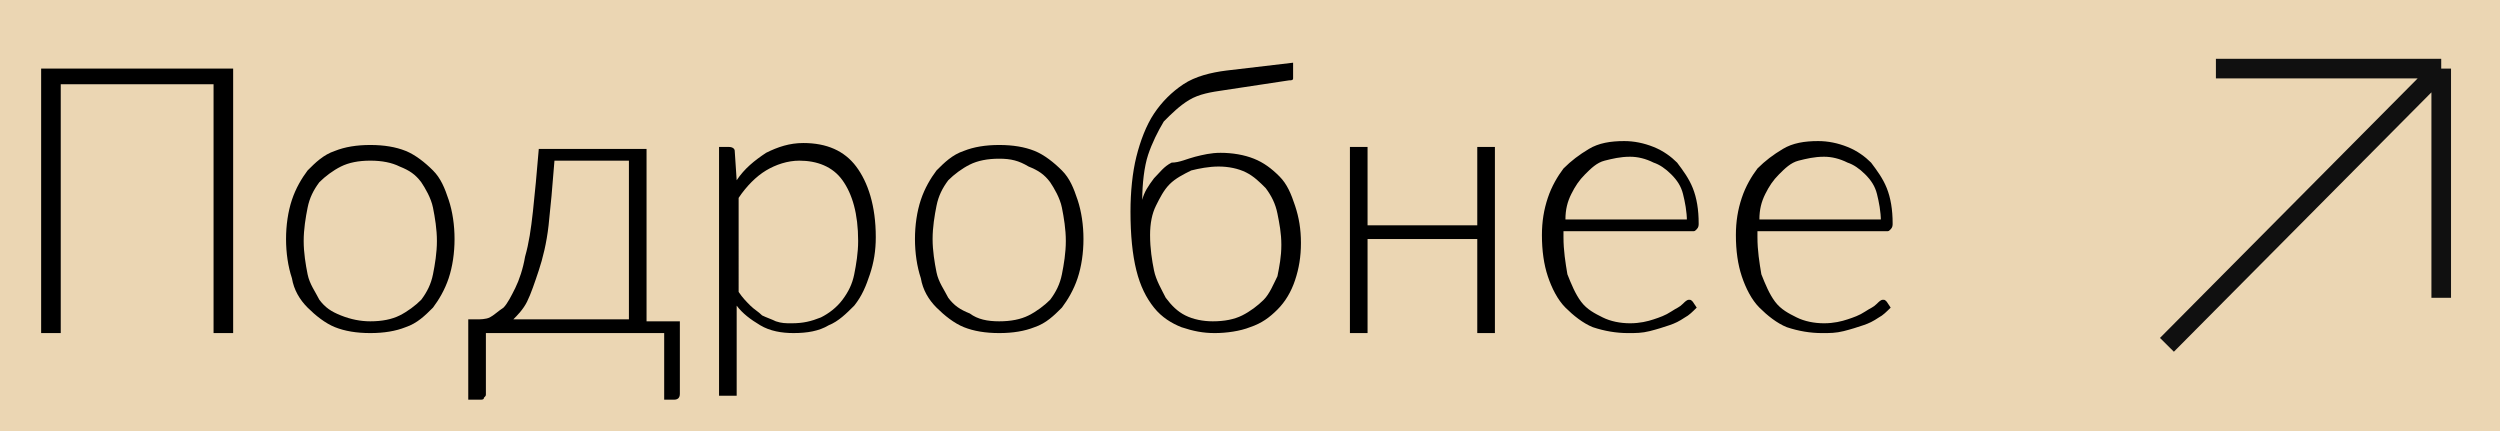
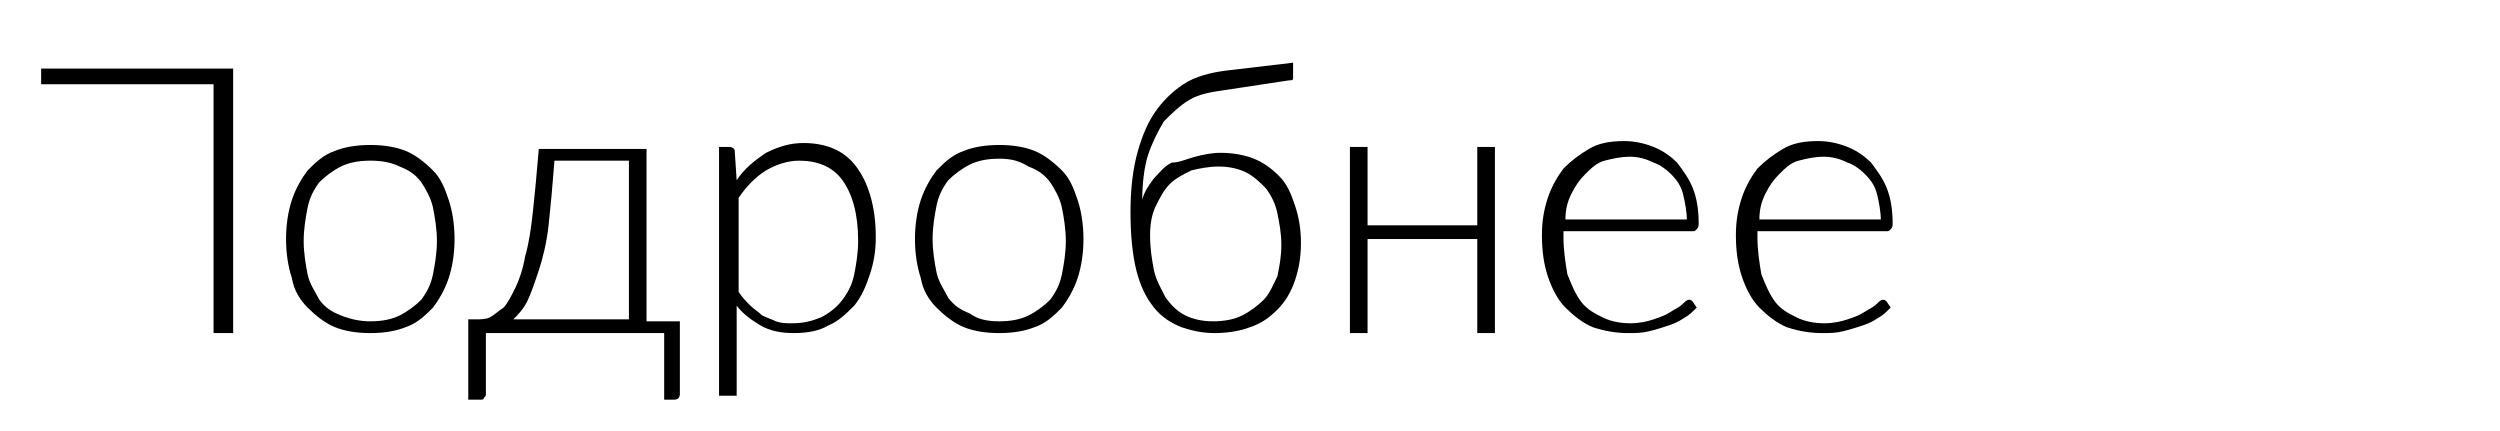
<svg xmlns="http://www.w3.org/2000/svg" version="1.1" id="Слой_1" x="0px" y="0px" viewBox="0 0 127.6 22" style="enable-background:new 0 0 127.6 22;" xml:space="preserve">
  <style type="text/css"> .st0{fill:#EBD6B3;} .st1{display:none;fill:#101010;} .st2{fill:none;stroke:#101010;stroke-linejoin:bevel;} </style>
-   <rect class="st0" width="127.6" height="22" />
-   <path class="st1" d="M1.9,17V4h9.7v13h-1V5H2.9v12H1.9z M18.1,17.3c-1,0-1.8-0.2-2.5-0.7c-0.7-0.4-1.2-1-1.5-1.8s-0.5-1.7-0.5-2.7 c0-1,0.2-1.9,0.5-2.7c0.4-0.8,0.9-1.4,1.5-1.8C16.3,7.2,17.2,7,18.1,7c1,0,1.8,0.2,2.5,0.7c0.7,0.4,1.2,1,1.5,1.8 c0.4,0.8,0.5,1.7,0.5,2.7c0,1-0.2,1.9-0.5,2.7c-0.4,0.8-0.9,1.4-1.5,1.8C19.9,17.1,19.1,17.3,18.1,17.3z M18.1,16.3 c1.1,0,2-0.4,2.6-1.2c0.6-0.8,0.9-1.8,0.9-3c0-1.2-0.3-2.2-0.9-3C20.1,8.4,19.2,8,18.1,8c-0.8,0-1.4,0.2-1.9,0.5 c-0.5,0.3-0.9,0.8-1.1,1.4c-0.2,0.6-0.4,1.3-0.4,2.1c0,1.2,0.3,2.2,0.9,3C16.1,15.9,17,16.3,18.1,16.3z M23.9,19.2v-3.1 c0.6,0,1-0.2,1.2-0.5c0.3-0.4,0.5-0.9,0.6-1.7c0.1-0.5,0.2-1.1,0.3-1.6c0.1-0.6,0.1-1.3,0.2-2.1c0.1-0.8,0.1-1.7,0.2-2.9h6.2v8.8 h0.9v3.1h-1V17h-7.5v2.2H23.9z M25.9,16.1h5.5V8.2h-4.1c0,0.5-0.1,1-0.1,1.6c0,0.6-0.1,1.1-0.1,1.7S27,12.5,26.9,13 c-0.1,0.5-0.1,0.9-0.2,1.3c-0.1,0.4-0.2,0.8-0.3,1.1S26.1,15.9,25.9,16.1z M39.4,17.3c-0.9,0-1.6-0.2-2.2-0.7 c-0.6-0.5-1.1-1.1-1.4-1.8c-0.3-0.8-0.5-1.6-0.5-2.6c0-1,0.2-1.9,0.5-2.6c0.3-0.8,0.8-1.4,1.4-1.8C37.9,7.2,38.6,7,39.5,7 c0.9,0,1.6,0.2,2.3,0.7c0.6,0.5,1.1,1.1,1.4,1.8c0.3,0.8,0.5,1.6,0.5,2.6c0,1-0.2,1.8-0.5,2.6c-0.3,0.8-0.8,1.4-1.4,1.8 C41.1,17,40.3,17.3,39.4,17.3z M35.2,21.3v-14h0.9v7.5h0.1v6.6H35.2z M39.4,16.3c0.7,0,1.3-0.2,1.8-0.5c0.5-0.4,0.8-0.9,1.1-1.5 c0.2-0.6,0.4-1.3,0.4-2.1c0-0.8-0.1-1.5-0.4-2.1c-0.2-0.6-0.6-1.1-1.1-1.5C40.7,8.2,40.1,8,39.4,8c-0.7,0-1.3,0.2-1.8,0.5 c-0.5,0.3-0.8,0.8-1.1,1.5c-0.2,0.6-0.4,1.3-0.4,2.1c0,0.8,0.1,1.5,0.4,2.1c0.2,0.6,0.6,1.1,1.1,1.5C38,16.1,38.6,16.3,39.4,16.3z M49.7,17.3c-1,0-1.8-0.2-2.5-0.7c-0.7-0.4-1.2-1-1.5-1.8s-0.5-1.7-0.5-2.7c0-1,0.2-1.9,0.5-2.7c0.4-0.8,0.9-1.4,1.5-1.8 C47.9,7.2,48.7,7,49.7,7c1,0,1.8,0.2,2.5,0.7c0.7,0.4,1.2,1,1.5,1.8c0.4,0.8,0.5,1.7,0.5,2.7c0,1-0.2,1.9-0.5,2.7 c-0.4,0.8-0.9,1.4-1.5,1.8C51.4,17.1,50.6,17.3,49.7,17.3z M49.7,16.3c1.1,0,2-0.4,2.6-1.2c0.6-0.8,0.9-1.8,0.9-3 c0-1.2-0.3-2.2-0.9-3C51.7,8.4,50.8,8,49.7,8c-0.8,0-1.4,0.2-1.9,0.5c-0.5,0.3-0.9,0.8-1.1,1.4c-0.2,0.6-0.4,1.3-0.4,2.1 c0,1.2,0.3,2.2,0.9,3C47.7,15.9,48.6,16.3,49.7,16.3z M60,17.3c-0.9,0-1.7-0.2-2.3-0.6c-0.6-0.4-1.1-1-1.5-1.8 c-0.4-0.8-0.5-1.8-0.5-3c0-0.5,0-1.1,0.1-1.7c0-0.6,0.1-1.2,0.2-1.7c0.1-0.5,0.2-0.9,0.3-1.3c0.1-0.5,0.4-0.9,0.6-1.3 c0.3-0.4,0.6-0.7,1-1c0.4-0.2,0.8-0.4,1.3-0.6c0.5-0.1,1-0.2,1.5-0.3c0.5-0.1,1-0.2,1.5-0.2c0.5-0.1,0.9-0.1,1.3-0.2l0.1,1 c-0.3,0.1-0.7,0.1-1.2,0.2C62,5,61.5,5,61,5.1c-0.5,0.1-1,0.2-1.4,0.3c-0.5,0.1-0.8,0.3-1.2,0.5c-0.5,0.3-0.9,0.8-1.2,1.4 s-0.4,1.4-0.5,2.2c0.4-0.6,0.9-1.1,1.5-1.4c0.6-0.3,1.3-0.5,2.1-0.5c0.9,0,1.6,0.2,2.3,0.6c0.6,0.4,1.1,1,1.5,1.7 c0.3,0.7,0.5,1.5,0.5,2.5c0,1-0.2,1.8-0.5,2.5c-0.4,0.7-0.9,1.3-1.6,1.7S61,17.3,60,17.3z M60.1,16.3c1.1,0,1.9-0.3,2.5-1 c0.6-0.7,0.9-1.6,0.9-2.7c0-1.2-0.3-2.1-0.9-2.8c-0.6-0.7-1.4-1-2.5-1s-1.9,0.3-2.5,1c-0.6,0.7-0.9,1.6-0.9,2.8 c0,1.2,0.3,2.1,0.9,2.8C58.2,15.9,59,16.3,60.1,16.3z M66.6,17V7.3h1v4.4h5.9V7.3h1V17h-1v-4.4h-5.9V17H66.6z M81,17.3 c-0.9,0-1.7-0.2-2.4-0.6c-0.7-0.4-1.2-1-1.6-1.8c-0.4-0.8-0.6-1.7-0.6-2.7c0-1.1,0.2-2,0.5-2.7c0.4-0.8,0.9-1.4,1.6-1.8 C79.3,7.2,80.1,7,81,7c0.9,0,1.7,0.2,2.4,0.6c0.7,0.4,1.2,1,1.5,1.9c0.4,0.8,0.5,1.8,0.5,2.9h-1.1v-0.4c0-1.3-0.3-2.3-0.9-3 S82.1,8,81,8c-1.1,0-1.9,0.4-2.5,1.1c-0.6,0.7-0.9,1.7-0.9,3.1c0,1.3,0.3,2.3,0.9,3c0.6,0.7,1.4,1.1,2.5,1.1c0.8,0,1.4-0.2,2-0.5 c0.6-0.4,1-0.9,1.3-1.5l0.9,0.4c-0.4,0.8-1,1.5-1.7,1.9C82.8,17,82,17.3,81,17.3z M77.2,12.4v-0.9h7.7v0.9H77.2z M91.5,17.3 c-0.9,0-1.7-0.2-2.4-0.6c-0.7-0.4-1.2-1-1.6-1.8c-0.4-0.8-0.6-1.7-0.6-2.7c0-1.1,0.2-2,0.5-2.7C87.8,8.6,88.4,8,89,7.6 C89.7,7.2,90.5,7,91.4,7c0.9,0,1.7,0.2,2.4,0.6c0.7,0.4,1.2,1,1.5,1.9c0.4,0.8,0.5,1.8,0.5,2.9h-1.1v-0.4c0-1.3-0.3-2.3-0.9-3 s-1.4-1-2.4-1c-1.1,0-1.9,0.4-2.5,1.1c-0.6,0.7-0.9,1.7-0.9,3.1c0,1.3,0.3,2.3,0.9,3c0.6,0.7,1.4,1.1,2.5,1.1c0.8,0,1.4-0.2,2-0.5 c0.6-0.4,1-0.9,1.3-1.5l0.9,0.4c-0.4,0.8-1,1.5-1.7,1.9C93.2,17,92.4,17.3,91.5,17.3z M87.6,12.4v-0.9h7.7v0.9H87.6z" />
-   <path class="st2" d="M124.6,3.5l-14,14.1 M124.6,3.5v11.7 M124.6,3.5h-11.5" />
  <g>
-     <path d="M11.9,17h-1V4.3H3.1V17h-1V3.5h9.8V17z" />
+     <path d="M11.9,17h-1V4.3H3.1h-1V3.5h9.8V17z" />
    <path d="M18.9,7.4c0.7,0,1.3,0.1,1.8,0.3c0.5,0.2,1,0.6,1.4,1s0.6,0.9,0.8,1.5c0.2,0.6,0.3,1.3,0.3,2c0,0.7-0.1,1.4-0.3,2 s-0.5,1.1-0.8,1.5c-0.4,0.4-0.8,0.8-1.4,1c-0.5,0.2-1.1,0.3-1.8,0.3s-1.3-0.1-1.8-0.3c-0.5-0.2-1-0.6-1.4-1 c-0.4-0.4-0.7-0.9-0.8-1.5c-0.2-0.6-0.3-1.3-0.3-2c0-0.7,0.1-1.4,0.3-2c0.2-0.6,0.5-1.1,0.8-1.5c0.4-0.4,0.8-0.8,1.4-1 C17.6,7.5,18.2,7.4,18.9,7.4z M18.9,16.4c0.6,0,1.1-0.1,1.5-0.3c0.4-0.2,0.8-0.5,1.1-0.8c0.3-0.4,0.5-0.8,0.6-1.3 c0.1-0.5,0.2-1.1,0.2-1.7c0-0.6-0.1-1.2-0.2-1.7s-0.4-1-0.6-1.3c-0.3-0.4-0.6-0.6-1.1-0.8c-0.4-0.2-0.9-0.3-1.5-0.3 s-1.1,0.1-1.5,0.3c-0.4,0.2-0.8,0.5-1.1,0.8c-0.3,0.4-0.5,0.8-0.6,1.3c-0.1,0.5-0.2,1.1-0.2,1.7c0,0.6,0.1,1.2,0.2,1.7 c0.1,0.5,0.4,0.9,0.6,1.3c0.3,0.4,0.6,0.6,1.1,0.8C17.9,16.3,18.4,16.4,18.9,16.4z" />
    <path d="M34.7,16.3v3.8c0,0.2-0.1,0.3-0.3,0.3h-0.5V17h-9.1v3.1c0,0.1,0,0.1-0.1,0.2c0,0.1-0.1,0.1-0.2,0.1h-0.6v-4.1h0.4 c0.2,0,0.5,0,0.7-0.1c0.2-0.1,0.4-0.3,0.7-0.5c0.2-0.2,0.4-0.6,0.6-1s0.4-1,0.5-1.6c0.2-0.7,0.3-1.4,0.4-2.3s0.2-2,0.3-3.2H33v8.8 H34.7z M32.1,16.3V8.2h-3.8c-0.1,1.3-0.2,2.4-0.3,3.3c-0.1,0.9-0.3,1.7-0.5,2.3c-0.2,0.6-0.4,1.2-0.6,1.6c-0.2,0.4-0.5,0.7-0.7,0.9 H32.1z" />
    <path d="M37.6,9.2c0.4-0.6,0.9-1,1.5-1.4c0.6-0.3,1.2-0.5,1.9-0.5c1.2,0,2.1,0.4,2.7,1.2s1,2,1,3.6c0,0.7-0.1,1.3-0.3,1.9 c-0.2,0.6-0.4,1.1-0.8,1.6c-0.4,0.4-0.8,0.8-1.3,1c-0.5,0.3-1.1,0.4-1.8,0.4c-0.6,0-1.2-0.1-1.7-0.4s-0.9-0.6-1.2-1v4.6h-0.9V7.5 h0.5c0.2,0,0.3,0.1,0.3,0.2L37.6,9.2z M37.7,14.9c0.2,0.3,0.4,0.5,0.6,0.7c0.2,0.2,0.4,0.3,0.6,0.5c0.2,0.1,0.5,0.2,0.7,0.3 c0.3,0.1,0.5,0.1,0.8,0.1c0.6,0,1-0.1,1.5-0.3c0.4-0.2,0.8-0.5,1.1-0.9c0.3-0.4,0.5-0.8,0.6-1.3c0.1-0.5,0.2-1.1,0.2-1.7 c0-1.4-0.3-2.4-0.8-3.1c-0.5-0.7-1.3-1-2.2-1c-0.6,0-1.2,0.2-1.7,0.5c-0.5,0.3-1,0.8-1.4,1.4V14.9z" />
    <path d="M51,7.4c0.7,0,1.3,0.1,1.8,0.3c0.5,0.2,1,0.6,1.4,1s0.6,0.9,0.8,1.5c0.2,0.6,0.3,1.3,0.3,2c0,0.7-0.1,1.4-0.3,2 s-0.5,1.1-0.8,1.5c-0.4,0.4-0.8,0.8-1.4,1c-0.5,0.2-1.1,0.3-1.8,0.3s-1.3-0.1-1.8-0.3c-0.5-0.2-1-0.6-1.4-1 c-0.4-0.4-0.7-0.9-0.8-1.5c-0.2-0.6-0.3-1.3-0.3-2c0-0.7,0.1-1.4,0.3-2c0.2-0.6,0.5-1.1,0.8-1.5c0.4-0.4,0.8-0.8,1.4-1 C49.7,7.5,50.3,7.4,51,7.4z M51,16.4c0.6,0,1.1-0.1,1.5-0.3c0.4-0.2,0.8-0.5,1.1-0.8c0.3-0.4,0.5-0.8,0.6-1.3 c0.1-0.5,0.2-1.1,0.2-1.7c0-0.6-0.1-1.2-0.2-1.7s-0.4-1-0.6-1.3c-0.3-0.4-0.6-0.6-1.1-0.8C52,8.2,51.6,8.1,51,8.1s-1.1,0.1-1.5,0.3 c-0.4,0.2-0.8,0.5-1.1,0.8c-0.3,0.4-0.5,0.8-0.6,1.3c-0.1,0.5-0.2,1.1-0.2,1.7c0,0.6,0.1,1.2,0.2,1.7c0.1,0.5,0.4,0.9,0.6,1.3 c0.3,0.4,0.6,0.6,1.1,0.8C49.9,16.3,50.4,16.4,51,16.4z" />
    <path d="M62.5,4.6c-0.7,0.1-1.3,0.2-1.8,0.5c-0.5,0.3-0.9,0.7-1.3,1.1c-0.3,0.5-0.6,1.1-0.8,1.7s-0.3,1.5-0.3,2.3 c0.1-0.4,0.3-0.7,0.6-1.1c0.3-0.3,0.5-0.6,0.9-0.8C60.2,8.3,60.6,8.1,61,8c0.4-0.1,0.8-0.2,1.3-0.2c0.6,0,1.2,0.1,1.7,0.3 c0.5,0.2,0.9,0.5,1.3,0.9s0.6,0.9,0.8,1.5c0.2,0.6,0.3,1.2,0.3,1.9s-0.1,1.3-0.3,1.9c-0.2,0.6-0.5,1.1-0.9,1.5 c-0.4,0.4-0.8,0.7-1.4,0.9c-0.5,0.2-1.2,0.3-1.8,0.3c-0.6,0-1.1-0.1-1.7-0.3c-0.5-0.2-1-0.5-1.4-1c-0.4-0.5-0.7-1.1-0.9-1.9 c-0.2-0.8-0.3-1.8-0.3-3c0-1,0.1-2,0.3-2.8c0.2-0.8,0.5-1.6,0.9-2.2c0.4-0.6,0.9-1.1,1.5-1.5c0.6-0.4,1.4-0.6,2.2-0.7l3.4-0.4 l0,0.5c0,0.1,0,0.2,0,0.3c0,0.1-0.1,0.1-0.2,0.1L62.5,4.6z M61.9,16.4c0.6,0,1.1-0.1,1.5-0.3s0.8-0.5,1.1-0.8 c0.3-0.3,0.5-0.8,0.7-1.2c0.1-0.5,0.2-1,0.2-1.6c0-0.6-0.1-1.1-0.2-1.6c-0.1-0.5-0.3-0.9-0.6-1.3c-0.3-0.3-0.6-0.6-1-0.8 c-0.4-0.2-0.9-0.3-1.4-0.3c-0.5,0-1,0.1-1.4,0.2c-0.4,0.2-0.8,0.4-1.1,0.7c-0.3,0.3-0.5,0.7-0.7,1.1c-0.2,0.4-0.3,0.9-0.3,1.5 c0,0.7,0.1,1.3,0.2,1.8s0.4,1,0.6,1.4c0.3,0.4,0.6,0.7,1,0.9C60.9,16.3,61.4,16.4,61.9,16.4z" />
    <path d="M76.3,7.5V17h-0.9v-4.8h-5.6V17h-0.9V7.5h0.9v4h5.6v-4H76.3z" />
    <path d="M79.8,11.9v0.2c0,0.7,0.1,1.3,0.2,1.9c0.2,0.5,0.4,1,0.7,1.4c0.3,0.4,0.7,0.6,1.1,0.8c0.4,0.2,0.9,0.3,1.4,0.3 c0.5,0,0.9-0.1,1.2-0.2c0.3-0.1,0.6-0.2,0.9-0.4s0.4-0.2,0.6-0.4c0.1-0.1,0.2-0.2,0.3-0.2c0.1,0,0.1,0,0.2,0.1l0.2,0.3 c-0.2,0.2-0.4,0.4-0.6,0.5c-0.3,0.2-0.5,0.3-0.8,0.4c-0.3,0.1-0.6,0.2-1,0.3c-0.4,0.1-0.7,0.1-1.1,0.1c-0.6,0-1.2-0.1-1.8-0.3 c-0.5-0.2-1-0.6-1.4-1c-0.4-0.4-0.7-1-0.9-1.6s-0.3-1.3-0.3-2.1c0-0.7,0.1-1.3,0.3-1.9c0.2-0.6,0.5-1.1,0.8-1.5 c0.4-0.4,0.8-0.7,1.3-1s1.1-0.4,1.8-0.4c0.5,0,1,0.1,1.5,0.3s0.9,0.5,1.2,0.8c0.3,0.4,0.6,0.8,0.8,1.3c0.2,0.5,0.3,1.1,0.3,1.8 c0,0.1,0,0.2-0.1,0.3s-0.1,0.1-0.2,0.1H79.8z M86.1,11.3c0-0.5-0.1-1-0.2-1.4c-0.1-0.4-0.3-0.7-0.6-1c-0.3-0.3-0.6-0.5-0.9-0.6 C84,8.1,83.6,8,83.2,8c-0.5,0-0.9,0.1-1.3,0.2s-0.7,0.4-1,0.7c-0.3,0.3-0.5,0.6-0.7,1c-0.2,0.4-0.3,0.8-0.3,1.3H86.1z" />
    <path d="M89.7,11.9v0.2c0,0.7,0.1,1.3,0.2,1.9c0.2,0.5,0.4,1,0.7,1.4c0.3,0.4,0.7,0.6,1.1,0.8c0.4,0.2,0.9,0.3,1.4,0.3 c0.5,0,0.9-0.1,1.2-0.2c0.3-0.1,0.6-0.2,0.9-0.4s0.4-0.2,0.6-0.4c0.1-0.1,0.2-0.2,0.3-0.2c0.1,0,0.1,0,0.2,0.1l0.2,0.3 c-0.2,0.2-0.4,0.4-0.6,0.5c-0.3,0.2-0.5,0.3-0.8,0.4c-0.3,0.1-0.6,0.2-1,0.3c-0.4,0.1-0.7,0.1-1.1,0.1c-0.6,0-1.2-0.1-1.8-0.3 c-0.5-0.2-1-0.6-1.4-1c-0.4-0.4-0.7-1-0.9-1.6s-0.3-1.3-0.3-2.1c0-0.7,0.1-1.3,0.3-1.9c0.2-0.6,0.5-1.1,0.8-1.5 c0.4-0.4,0.8-0.7,1.3-1s1.1-0.4,1.8-0.4c0.5,0,1,0.1,1.5,0.3s0.9,0.5,1.2,0.8c0.3,0.4,0.6,0.8,0.8,1.3c0.2,0.5,0.3,1.1,0.3,1.8 c0,0.1,0,0.2-0.1,0.3s-0.1,0.1-0.2,0.1H89.7z M96,11.3c0-0.5-0.1-1-0.2-1.4c-0.1-0.4-0.3-0.7-0.6-1c-0.3-0.3-0.6-0.5-0.9-0.6 C93.9,8.1,93.5,8,93.1,8c-0.5,0-0.9,0.1-1.3,0.2s-0.7,0.4-1,0.7c-0.3,0.3-0.5,0.6-0.7,1c-0.2,0.4-0.3,0.8-0.3,1.3H96z" />
  </g>
</svg>